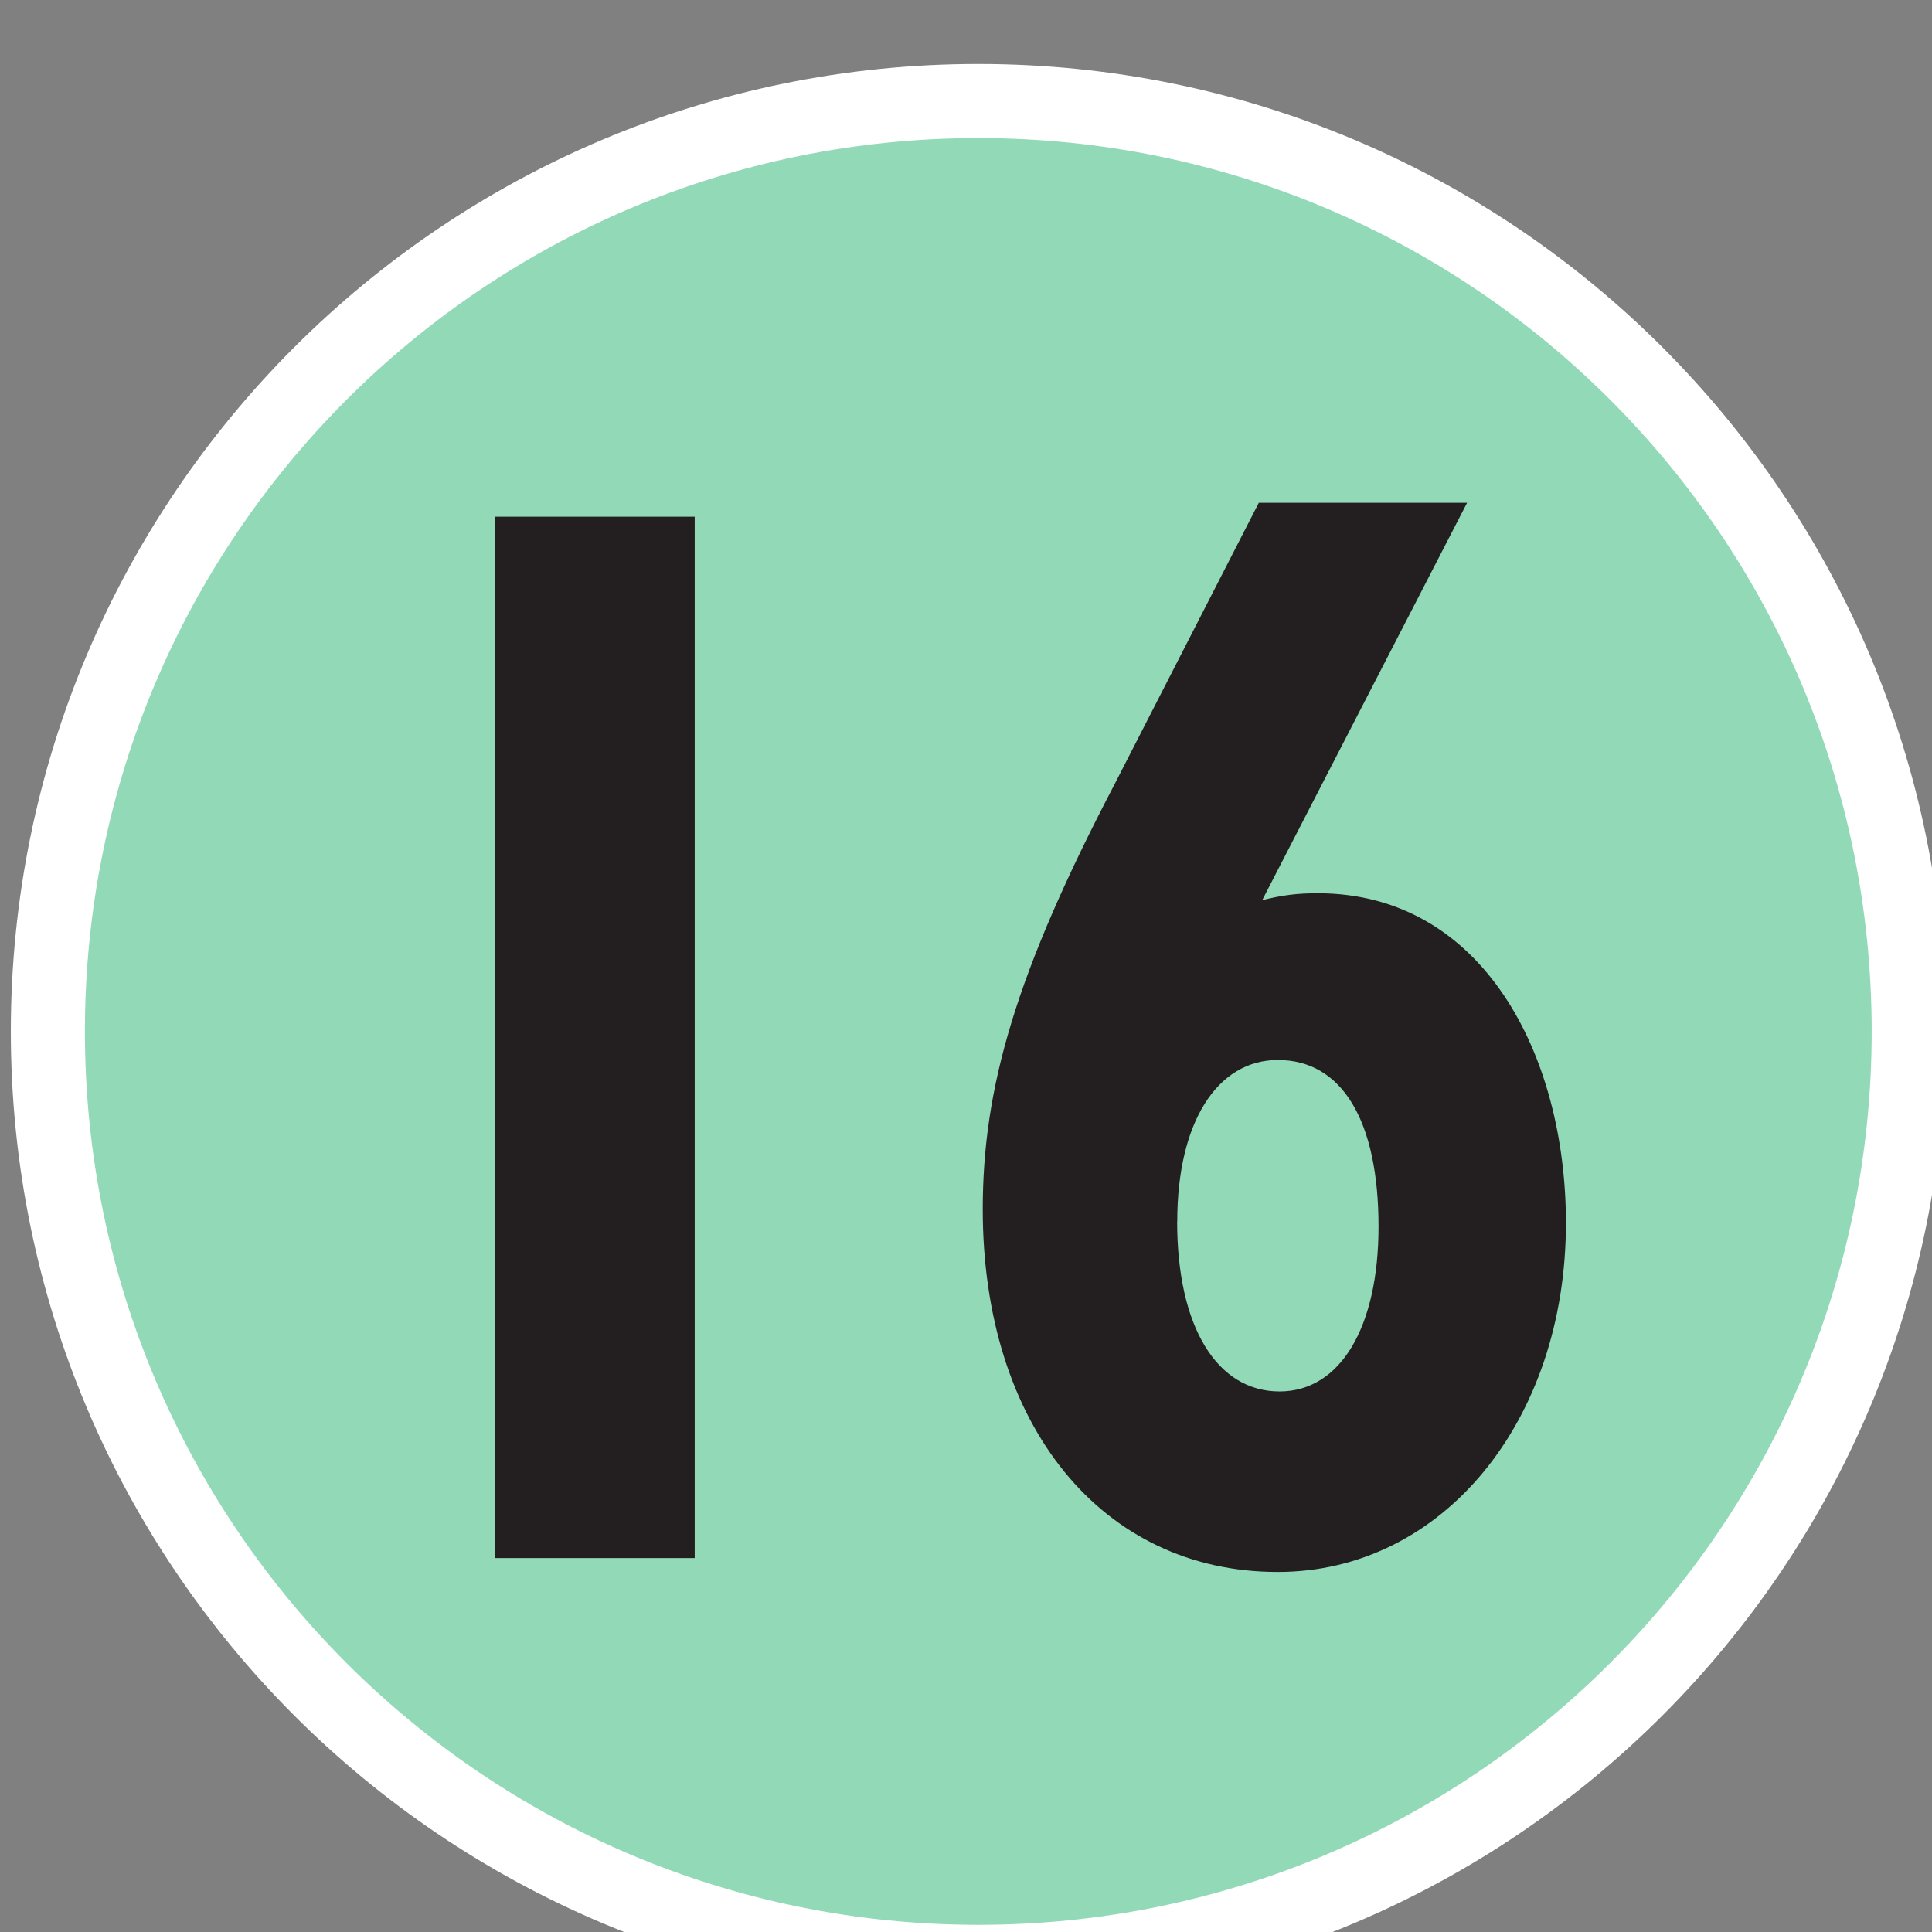
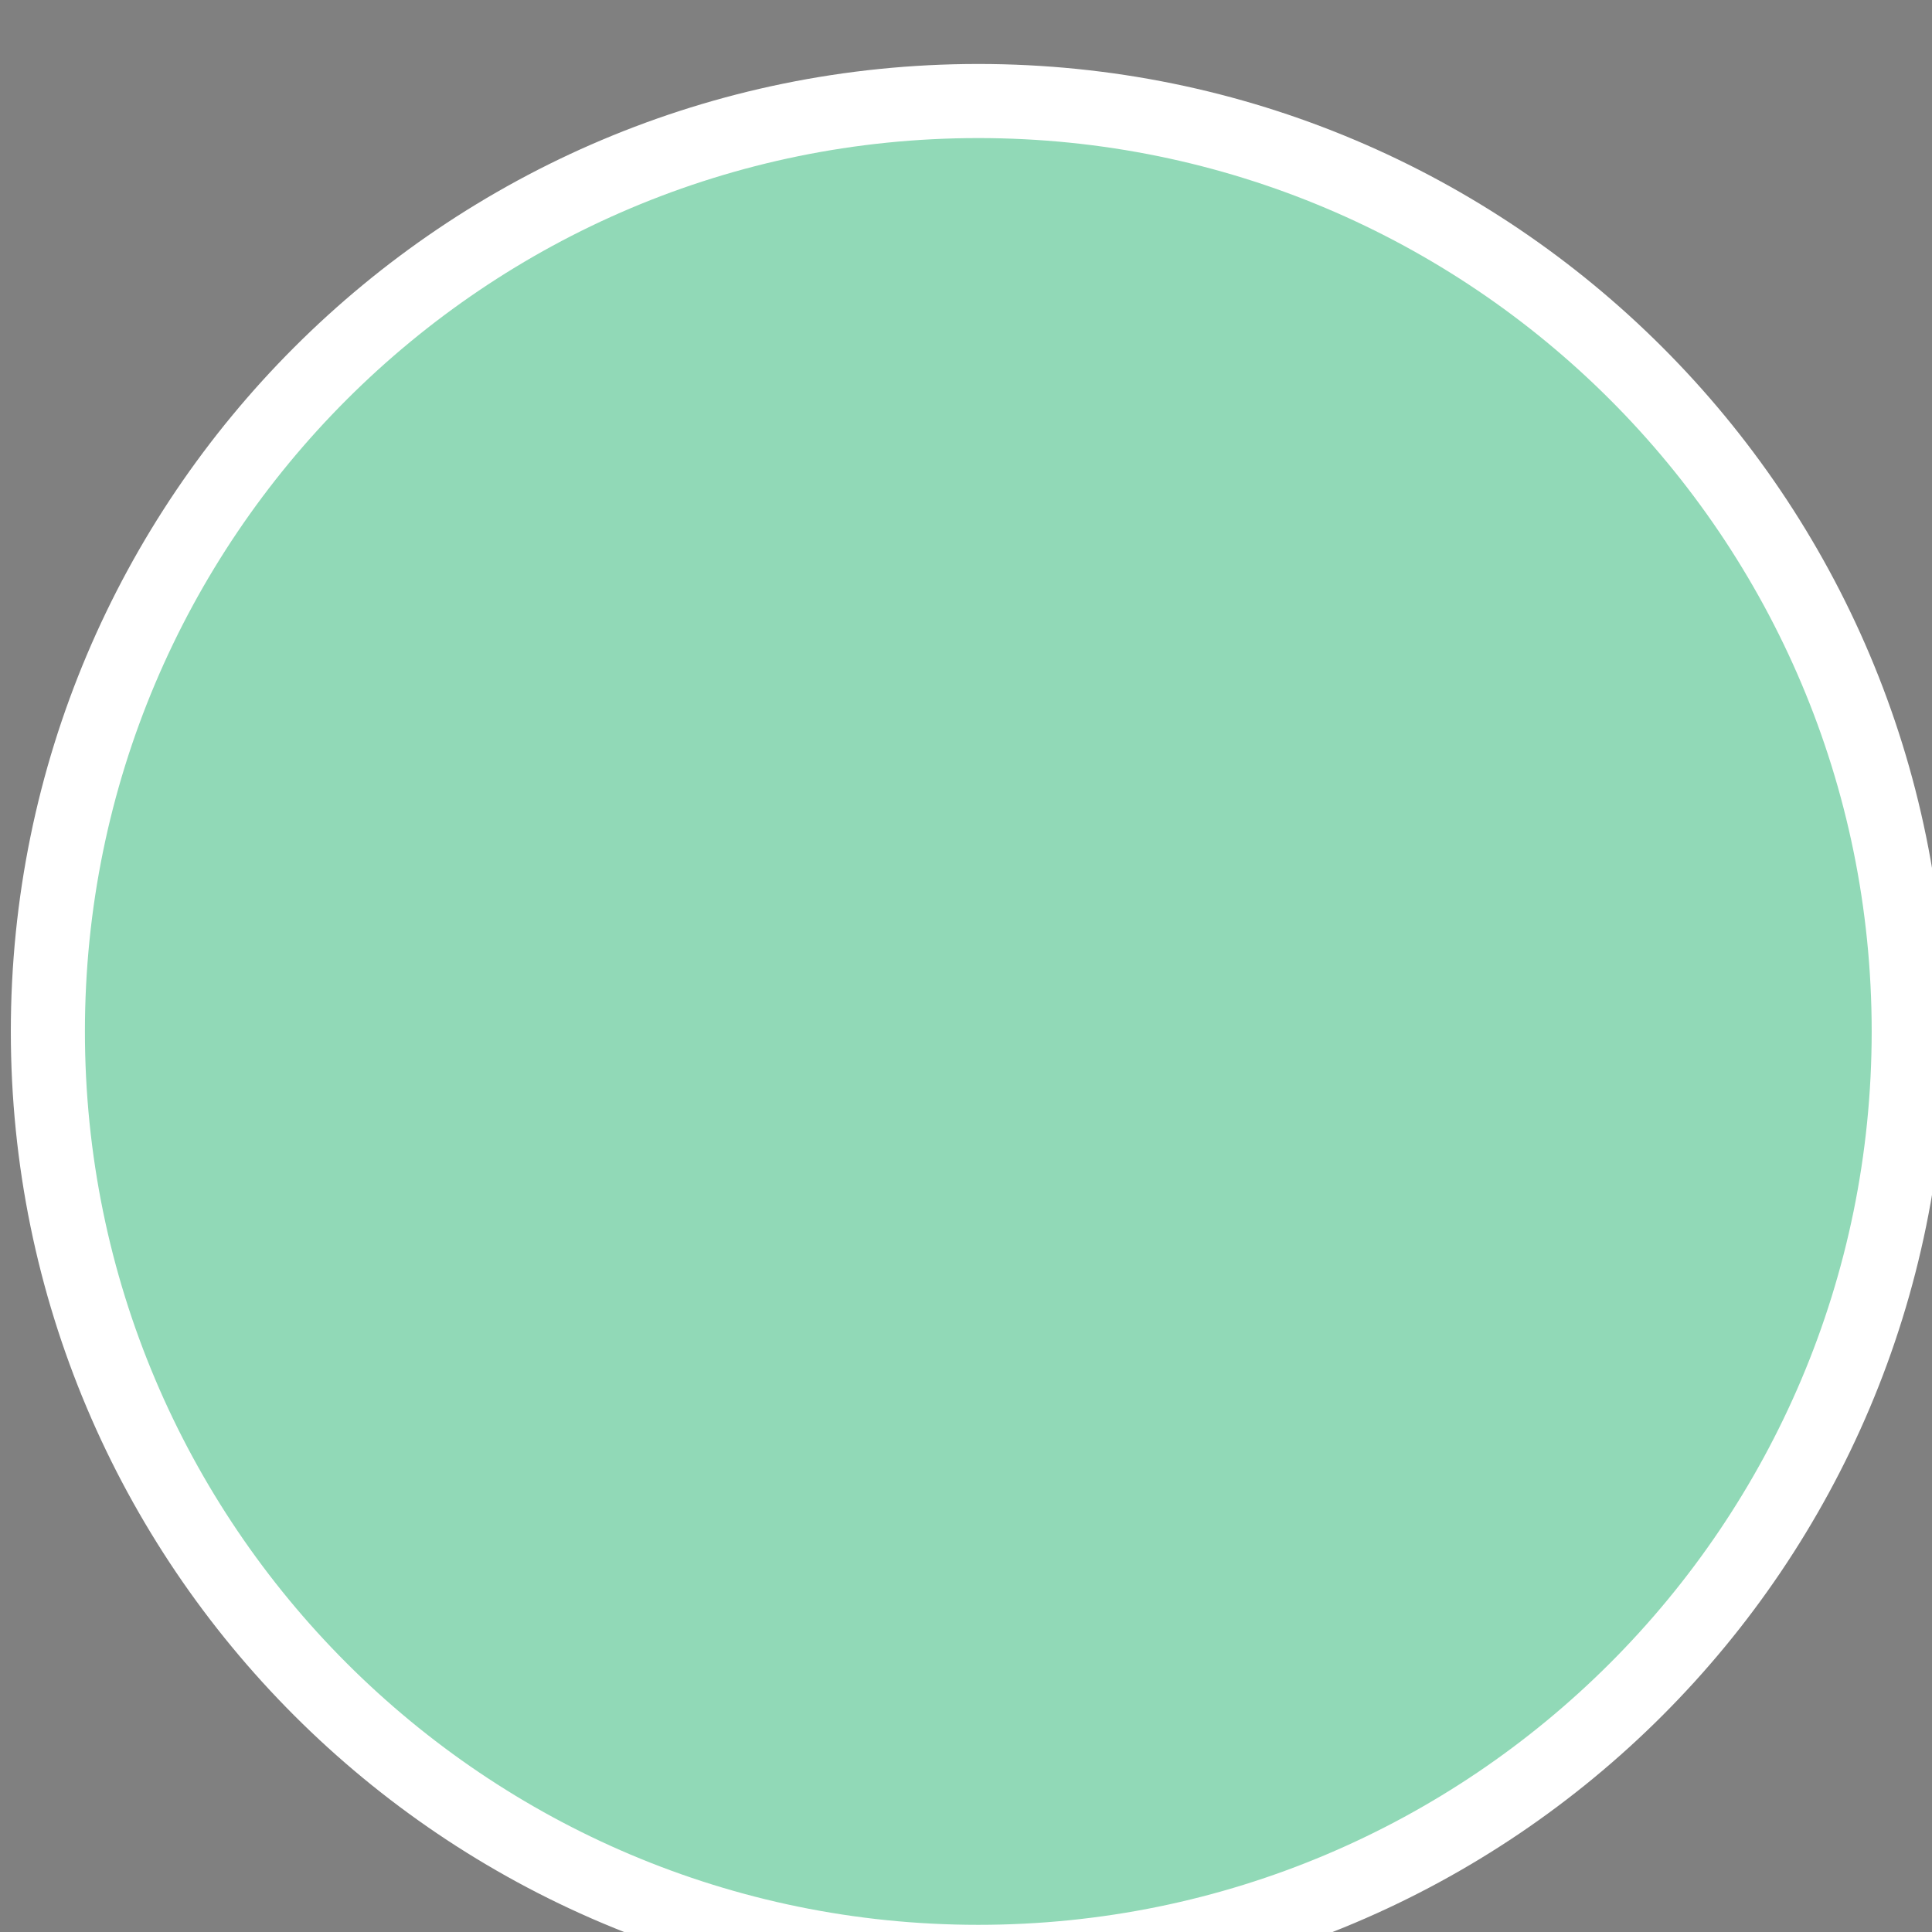
<svg xmlns="http://www.w3.org/2000/svg" width="4.609mm" height="4.609mm" viewBox="0 0 4.609 4.609" version="1.1" id="svg1" xml:space="preserve">
  <rect x="0" y="0" width="4.609" height="4.609" fill="#808080" stroke="none" />
  <defs id="defs1" />
  <g id="g1" transform="matrix(0.265,0,0,0.265,-16.633,-96.877)">
    <path id="path12553" d="m 63.197,374.859 c 0,-4.627 3.751,-8.376 8.376,-8.376 4.627,0 8.376,3.749 8.376,8.376 0,4.625 -3.749,8.376 -8.376,8.376 -4.625,0 -8.376,-3.751 -8.376,-8.376 z" style="fill:#91d9b7;fill-opacity:1;fill-rule:nonzero;stroke:#ffffff;stroke-width:0.667;stroke-linecap:butt;stroke-linejoin:round;stroke-miterlimit:3.864;stroke-dasharray:none;stroke-opacity:1" />
-     <path id="path12554" d="m 67.223,379.6 h 1.797 v -9.375 h -1.797 z m 8.75,-9.5 h -1.875 l -1.297,2.531 c -0.891,1.703 -1.188,2.734 -1.188,3.828 0,1.953 1.078,3.266 2.656,3.266 1.484,0 2.594,-1.359 2.594,-3.141 0,-1.516 -0.75,-2.969 -2.234,-2.969 -0.188,0 -0.312,0.016 -0.5,0.062 z m -2.609,6.469 c 0,-0.891 0.359,-1.453 0.906,-1.453 0.578,0 0.906,0.547 0.906,1.5 0,0.906 -0.344,1.484 -0.891,1.484 -0.562,0 -0.922,-0.578 -0.922,-1.531 z m 0,0" style="fill:#231f20;fill-opacity:1;fill-rule:nonzero;stroke:none;stroke-width:1.446" aria-label="16" />
  </g>
</svg>